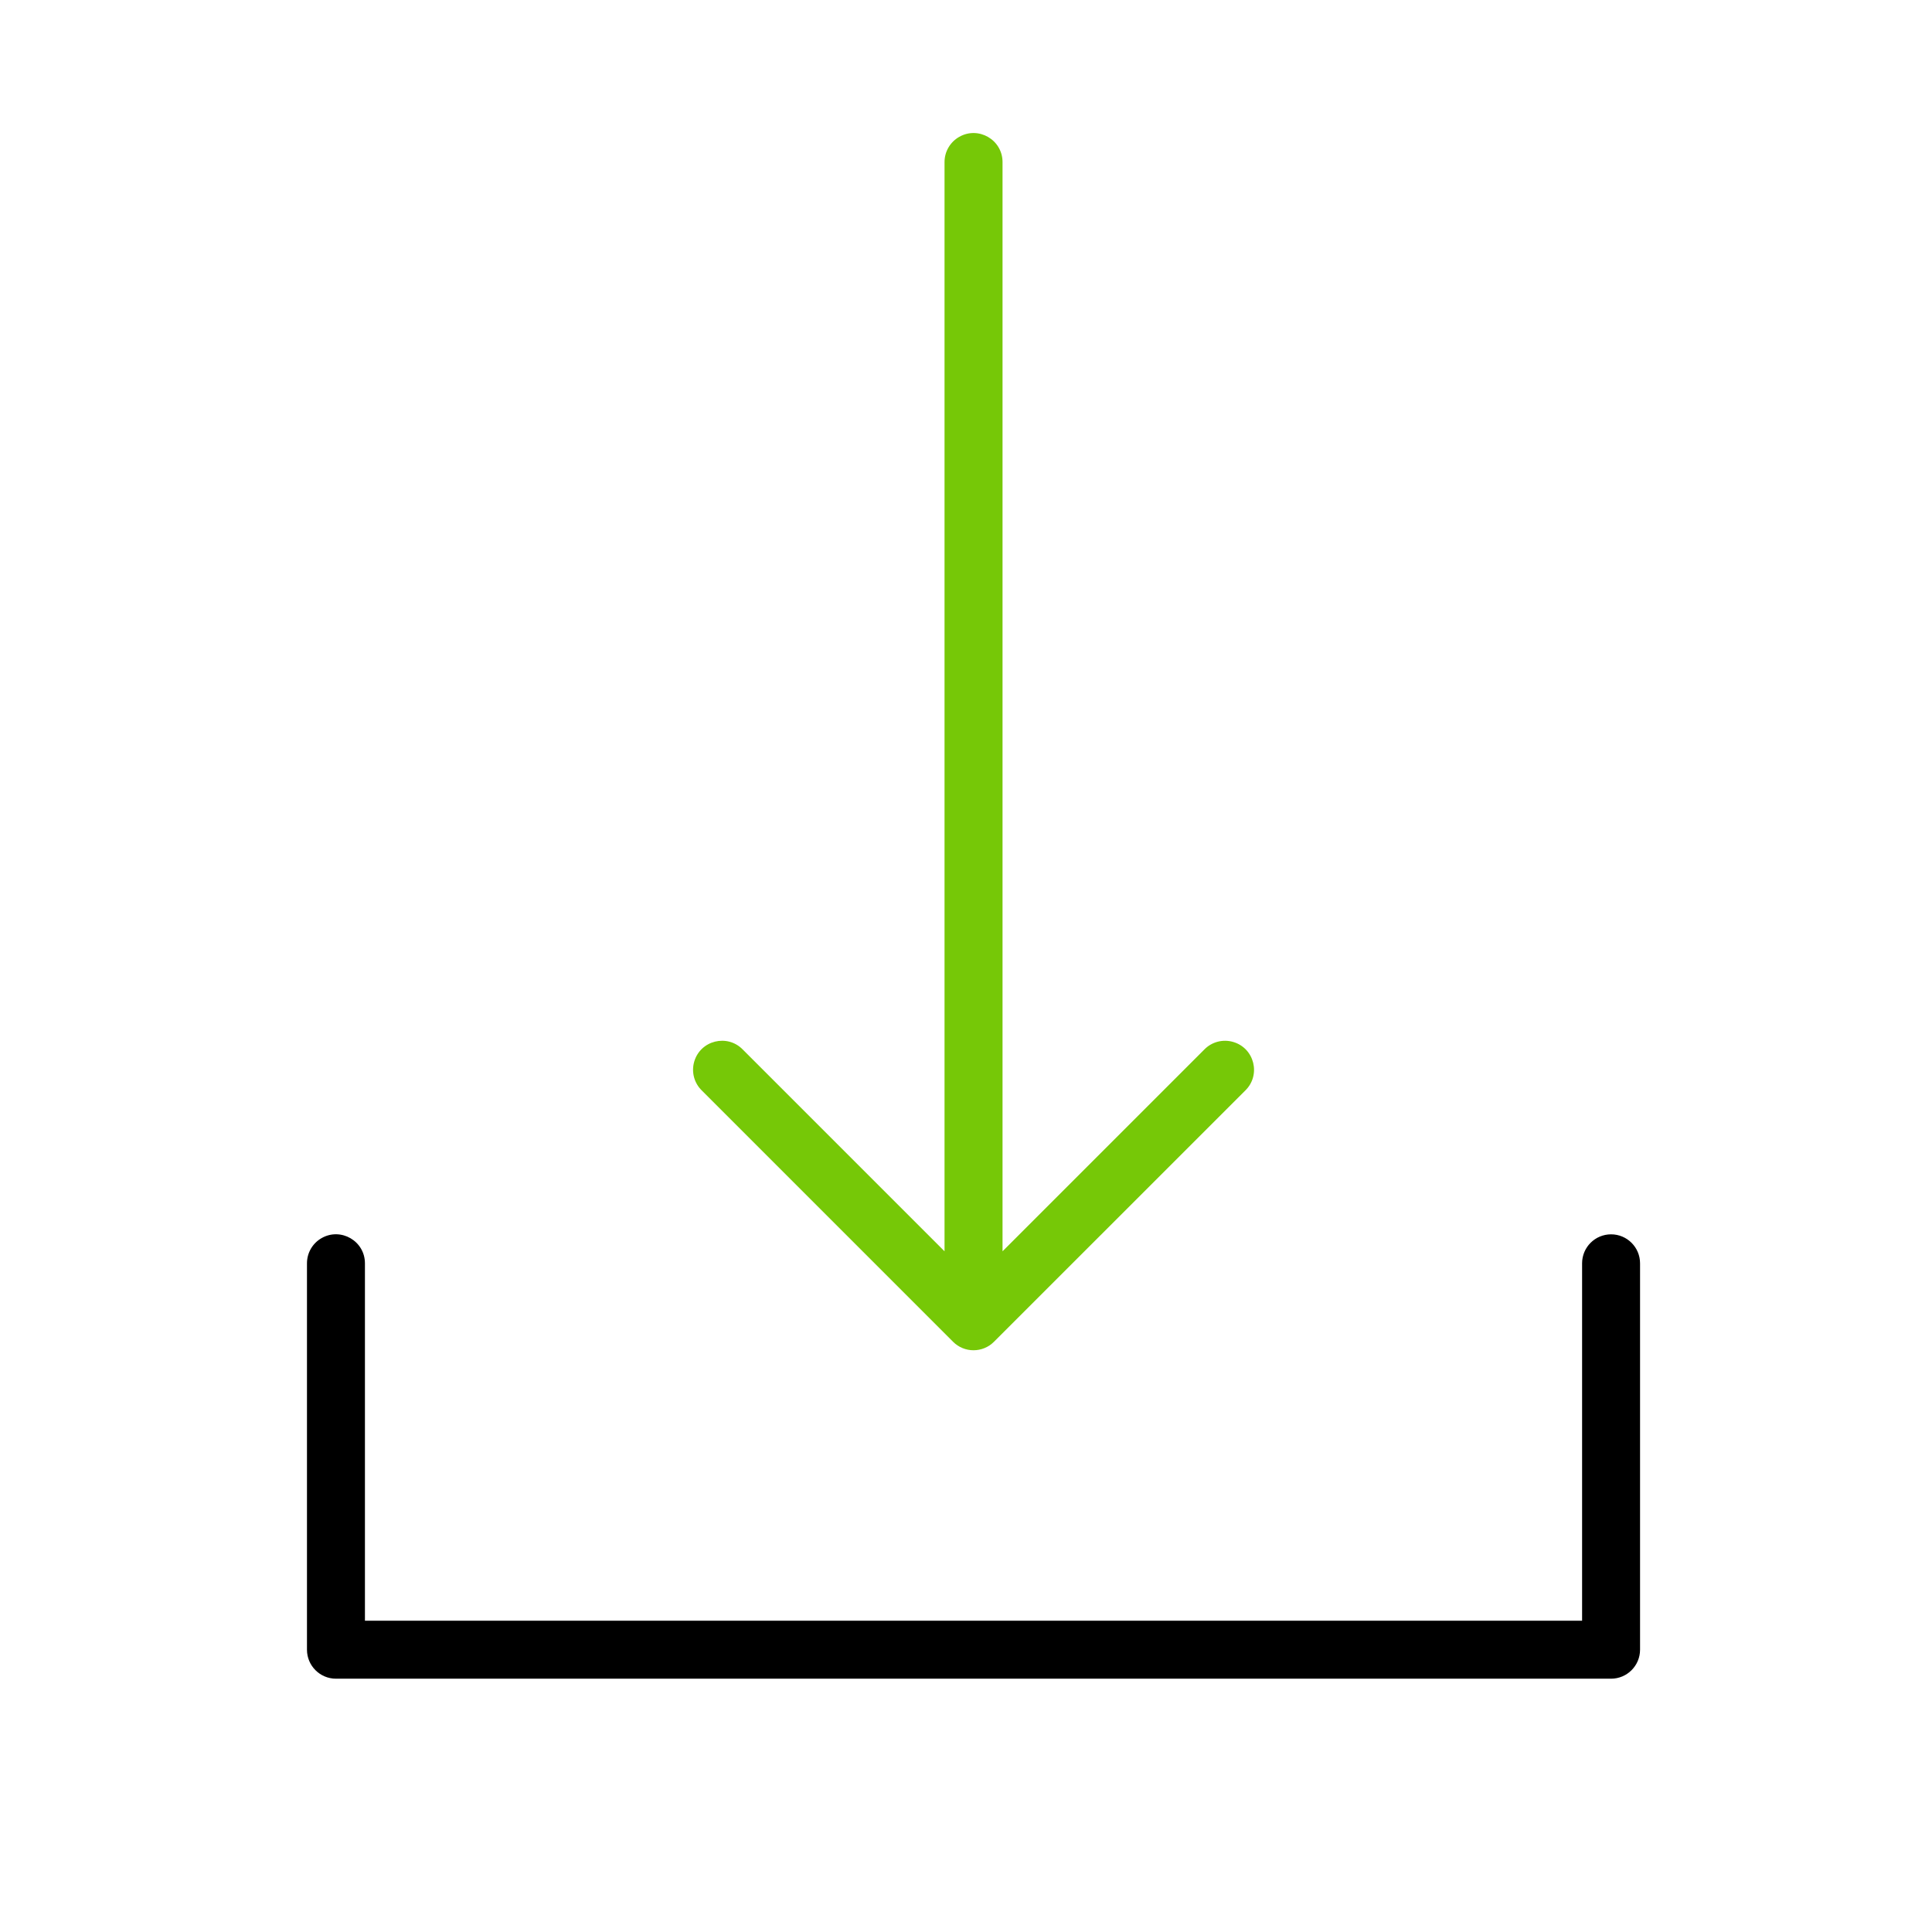
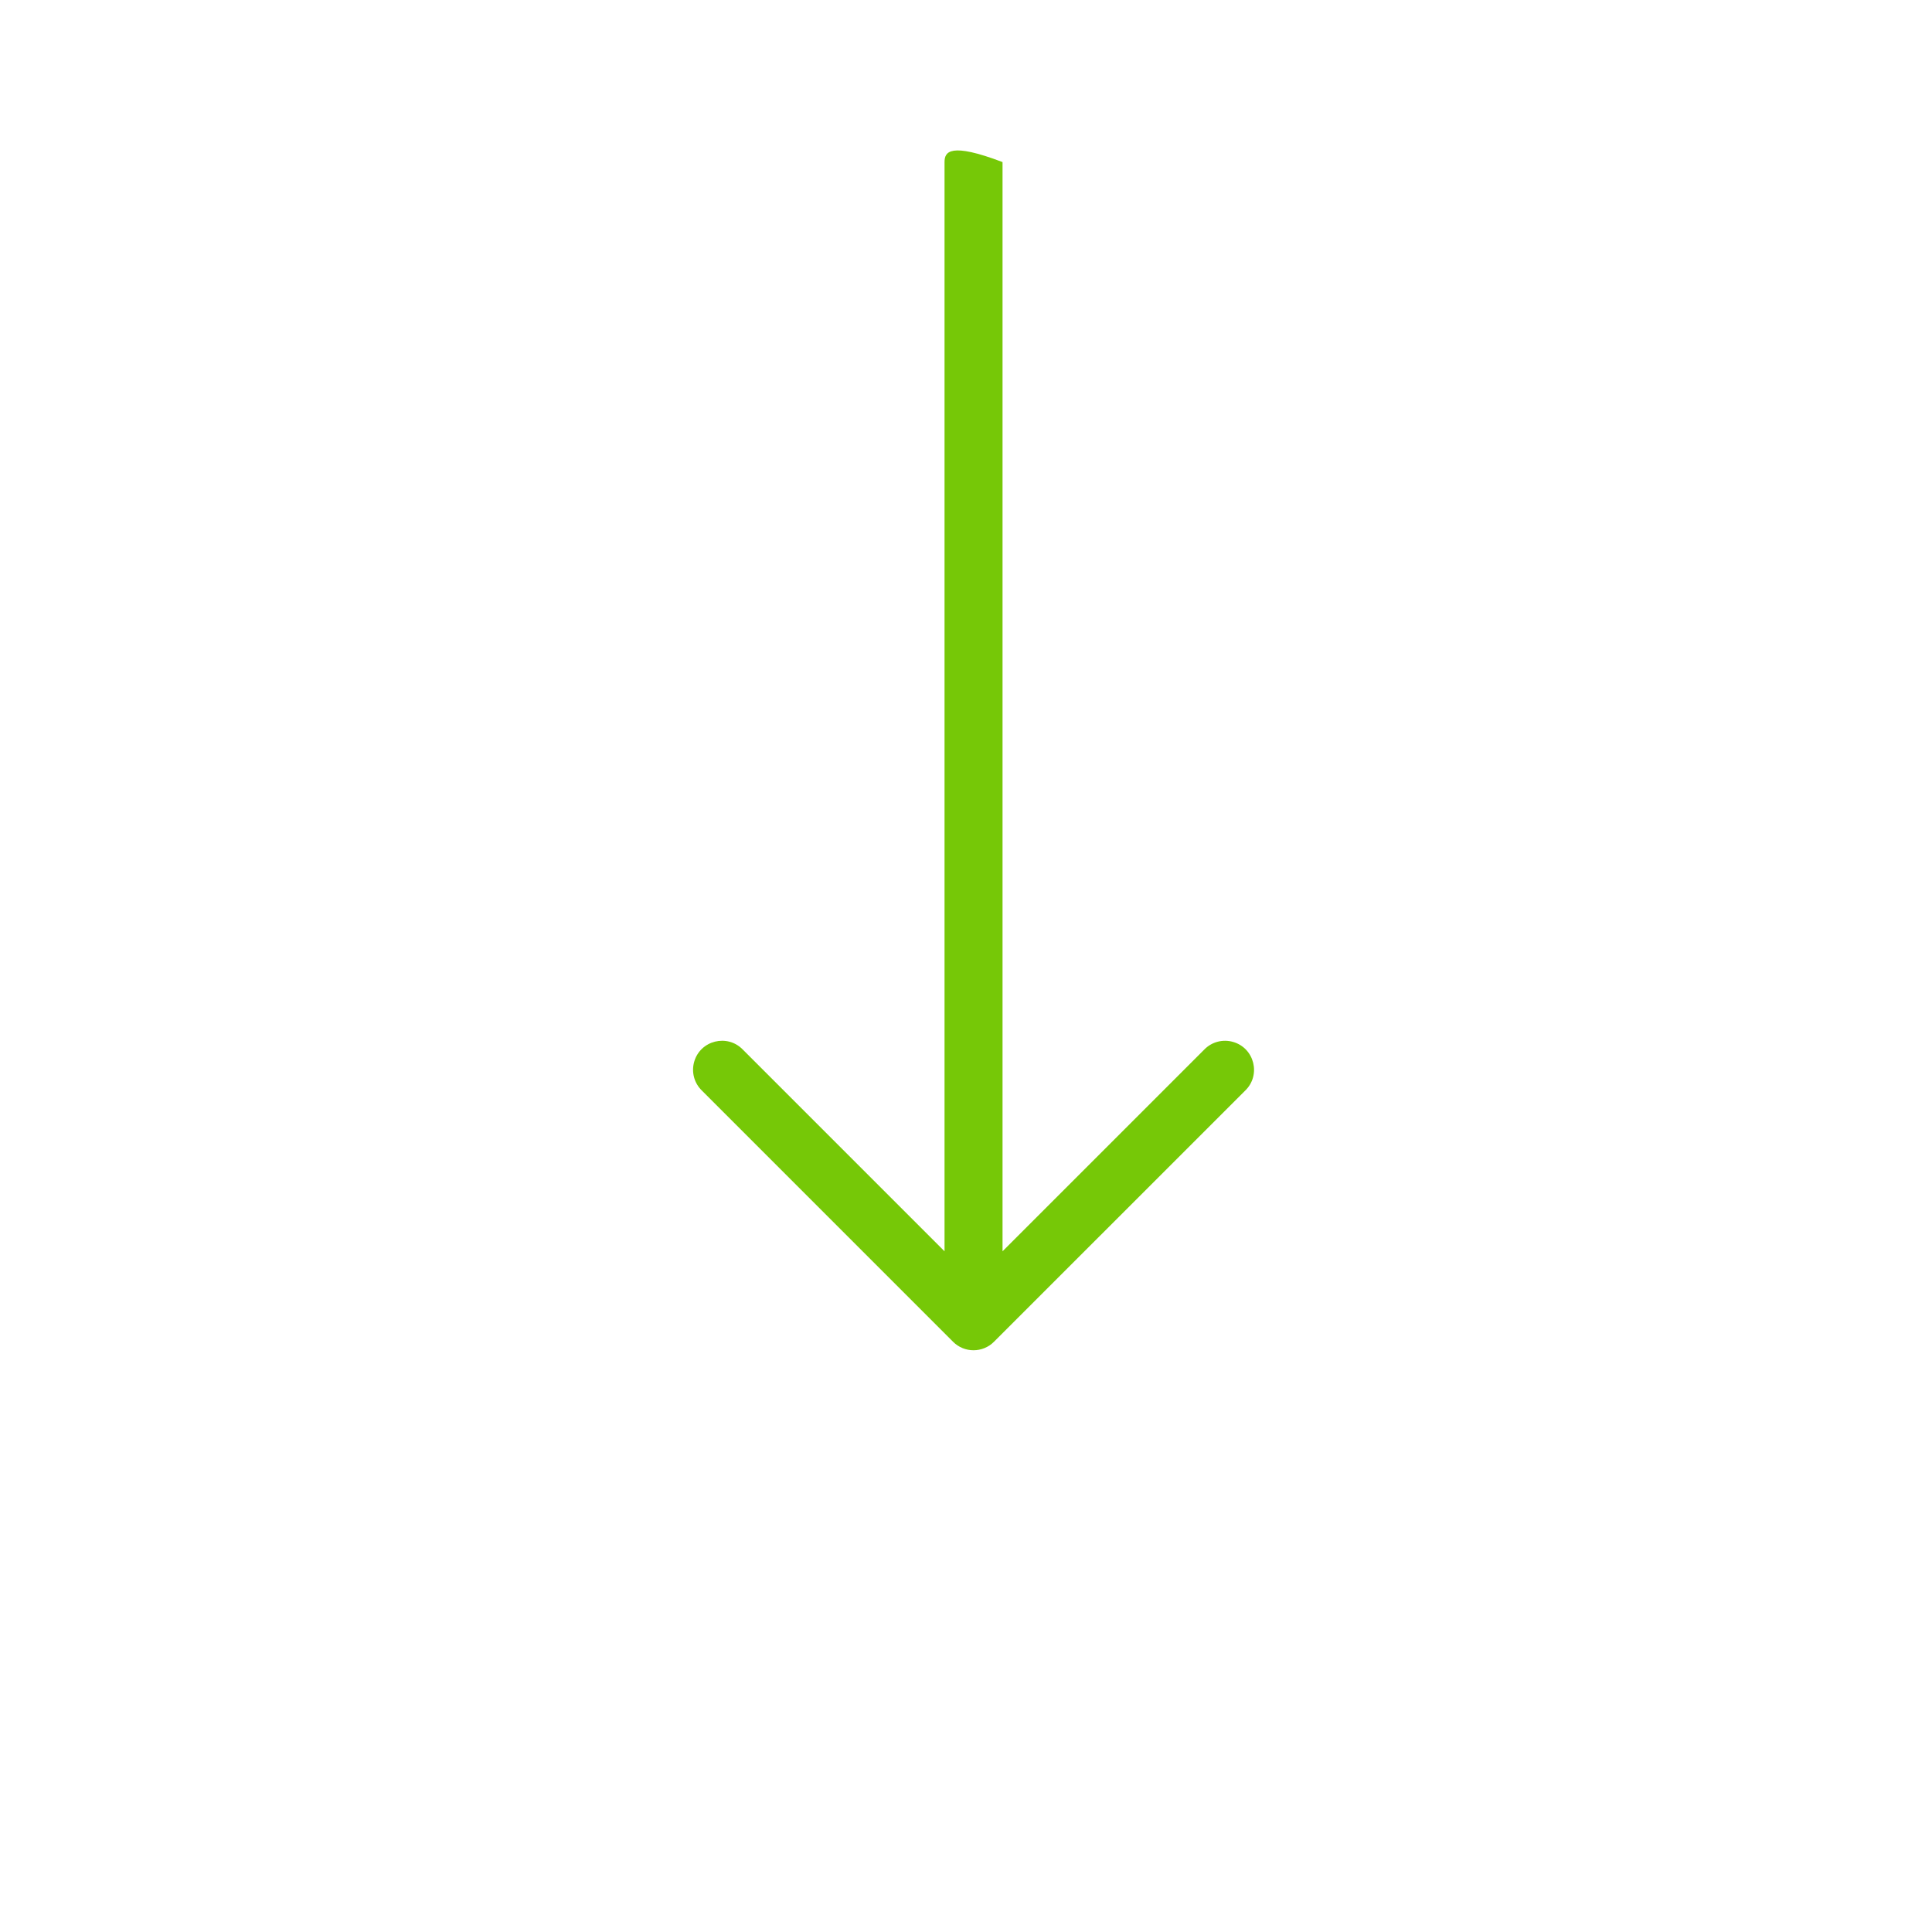
<svg xmlns="http://www.w3.org/2000/svg" viewBox="0 0 45.00 45.00" data-guides="{&quot;vertical&quot;:[],&quot;horizontal&quot;:[]}">
  <defs />
-   <path fill="#000000" stroke="none" fill-opacity="1" stroke-width="5" stroke-opacity="1" fill-rule="evenodd" id="tSvg12ddc5e19bc" title="Path 1" d="M37.525 28.75C37.152 28.75 36.85 29.052 36.85 29.425C36.85 32.2 36.85 34.975 36.85 37.75C27.4 37.75 17.95 37.75 8.5 37.75C8.5 34.975 8.5 32.2 8.5 29.425C8.5 28.905 7.937 28.58 7.487 28.84C7.278 28.961 7.15 29.183 7.15 29.425C7.15 32.425 7.15 35.425 7.15 38.425C7.15 38.797 7.452 39.1 7.825 39.1C17.725 39.1 27.625 39.1 37.525 39.1C37.897 39.1 38.2 38.797 38.2 38.425C38.2 35.425 38.2 32.425 38.2 29.425C38.2 29.052 37.897 28.75 37.525 28.75Z" />
-   <path fill="#76c807" stroke="none" fill-opacity="1" stroke-width="5" stroke-opacity="1" fill-rule="evenodd" id="tSvg1058520f27e" title="Path 2" d="M22.198 31.252C22.329 31.384 22.502 31.45 22.675 31.45C22.848 31.45 23.021 31.384 23.152 31.252C25.102 29.302 27.052 27.352 29.003 25.402C29.376 25.041 29.219 24.411 28.72 24.268C28.48 24.199 28.221 24.268 28.048 24.448C26.482 26.014 24.916 27.579 23.351 29.145C23.351 20.688 23.351 12.232 23.351 3.775C23.351 3.255 22.788 2.93 22.338 3.19C22.129 3.311 22 3.533 22 3.775C22 12.232 22 20.688 22 29.145C20.435 27.579 18.869 26.014 17.303 24.448C16.942 24.074 16.312 24.231 16.169 24.73C16.1 24.97 16.169 25.229 16.349 25.402C18.298 27.352 20.248 29.302 22.198 31.252Z" />
+   <path fill="#76c807" stroke="none" fill-opacity="1" stroke-width="5" stroke-opacity="1" fill-rule="evenodd" id="tSvg1058520f27e" title="Path 2" d="M22.198 31.252C22.329 31.384 22.502 31.45 22.675 31.45C22.848 31.45 23.021 31.384 23.152 31.252C25.102 29.302 27.052 27.352 29.003 25.402C29.376 25.041 29.219 24.411 28.72 24.268C28.48 24.199 28.221 24.268 28.048 24.448C26.482 26.014 24.916 27.579 23.351 29.145C23.351 20.688 23.351 12.232 23.351 3.775C22.129 3.311 22 3.533 22 3.775C22 12.232 22 20.688 22 29.145C20.435 27.579 18.869 26.014 17.303 24.448C16.942 24.074 16.312 24.231 16.169 24.73C16.1 24.97 16.169 25.229 16.349 25.402C18.298 27.352 20.248 29.302 22.198 31.252Z" />
</svg>